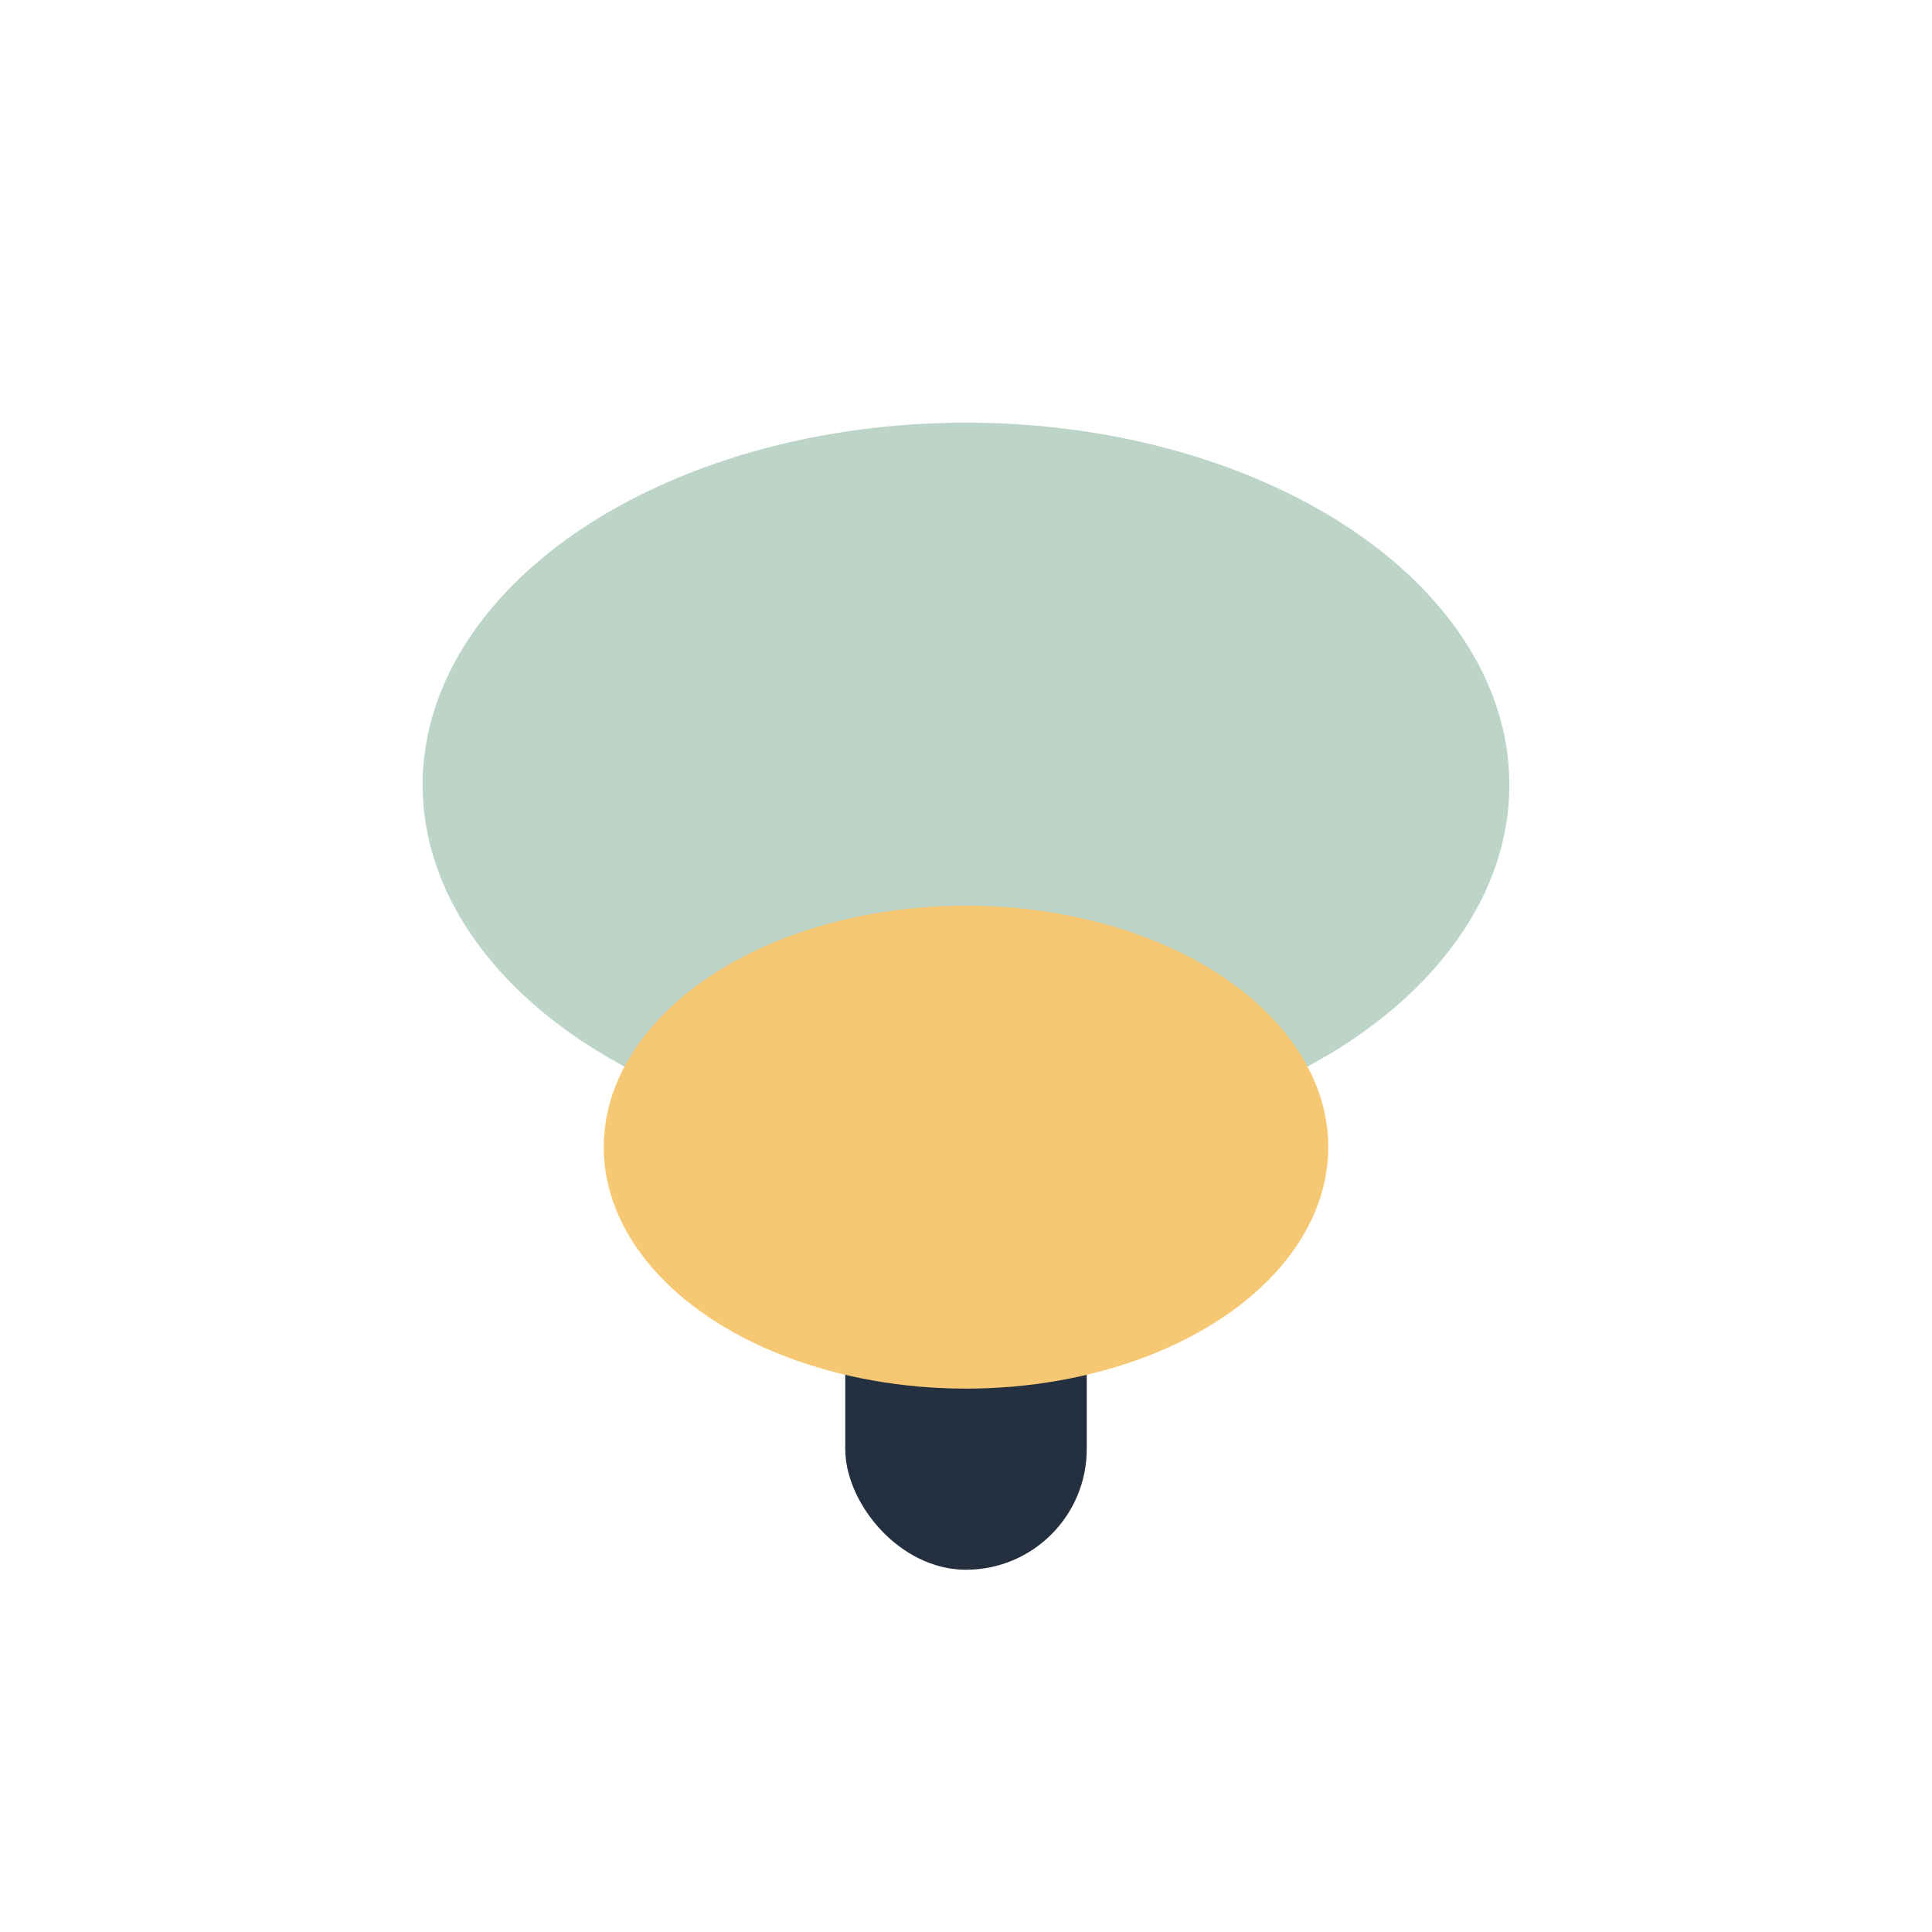
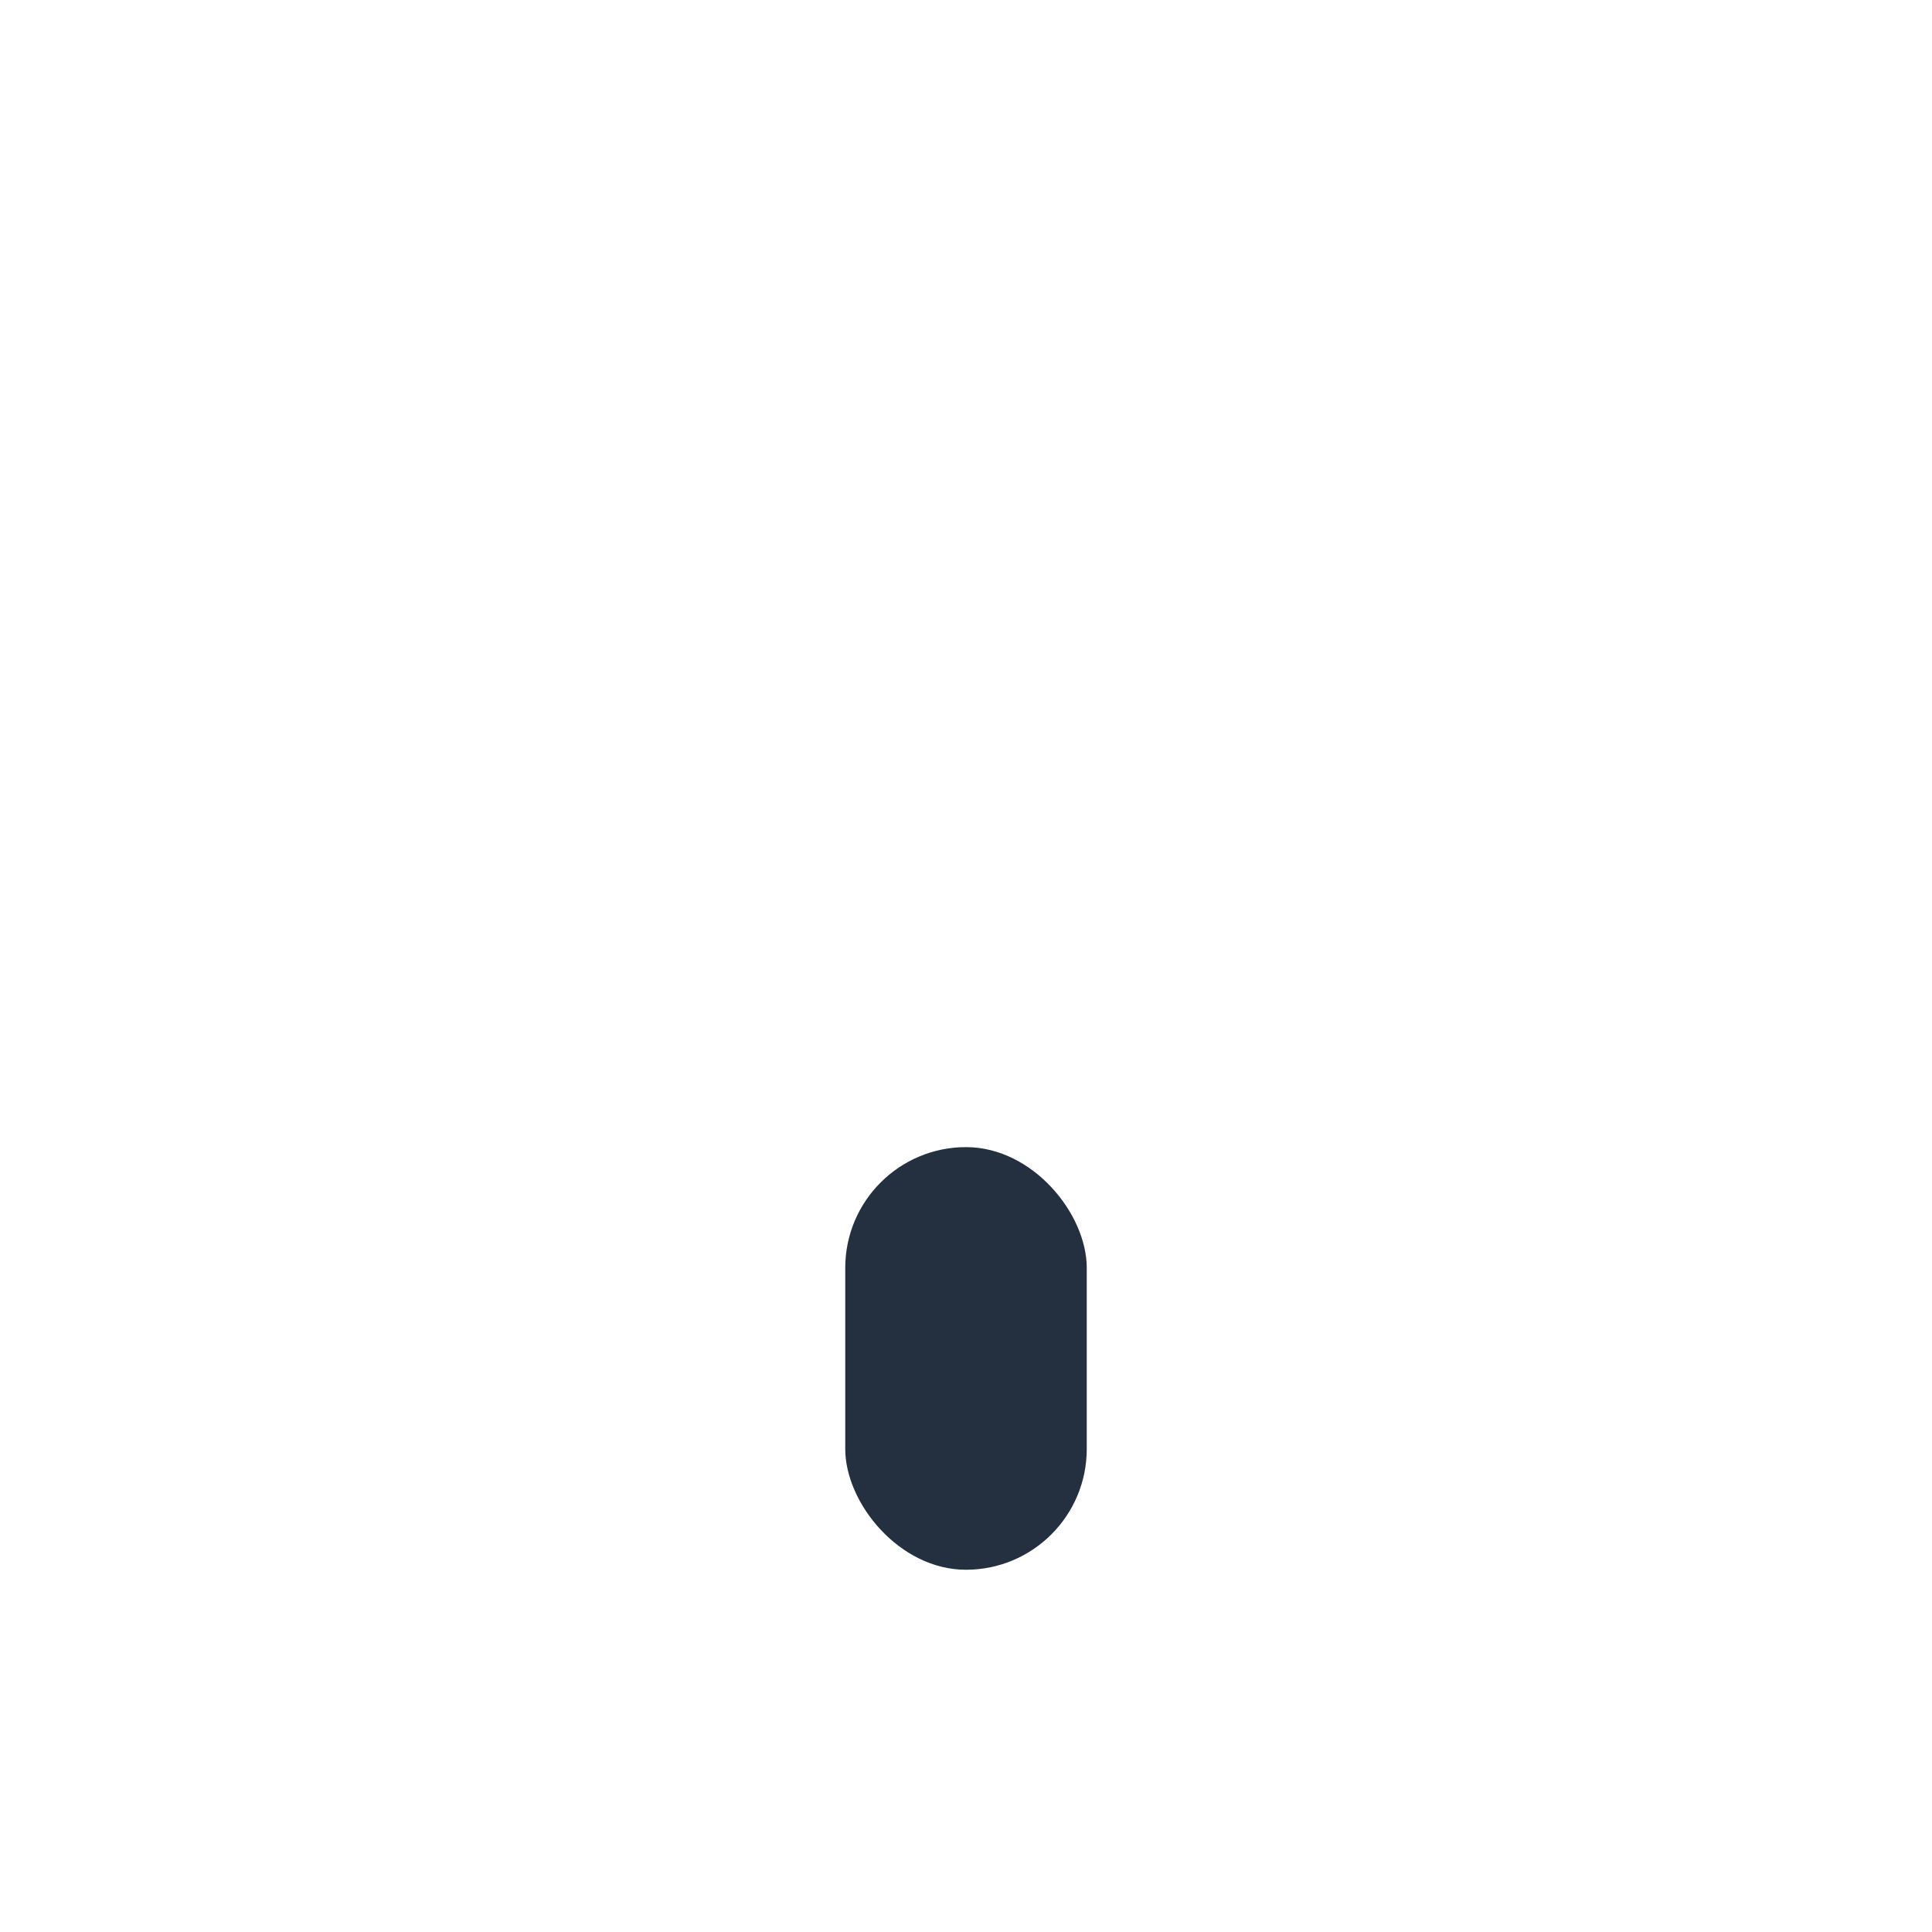
<svg xmlns="http://www.w3.org/2000/svg" width="32" height="32" viewBox="0 0 32 32">
-   <ellipse cx="16" cy="13" rx="9" ry="6" fill="#BDD5C8" />
  <rect x="14" y="19" width="4" height="7" rx="2" fill="#243040" />
-   <ellipse cx="16" cy="19" rx="6" ry="4" fill="#F7C873" />
</svg>